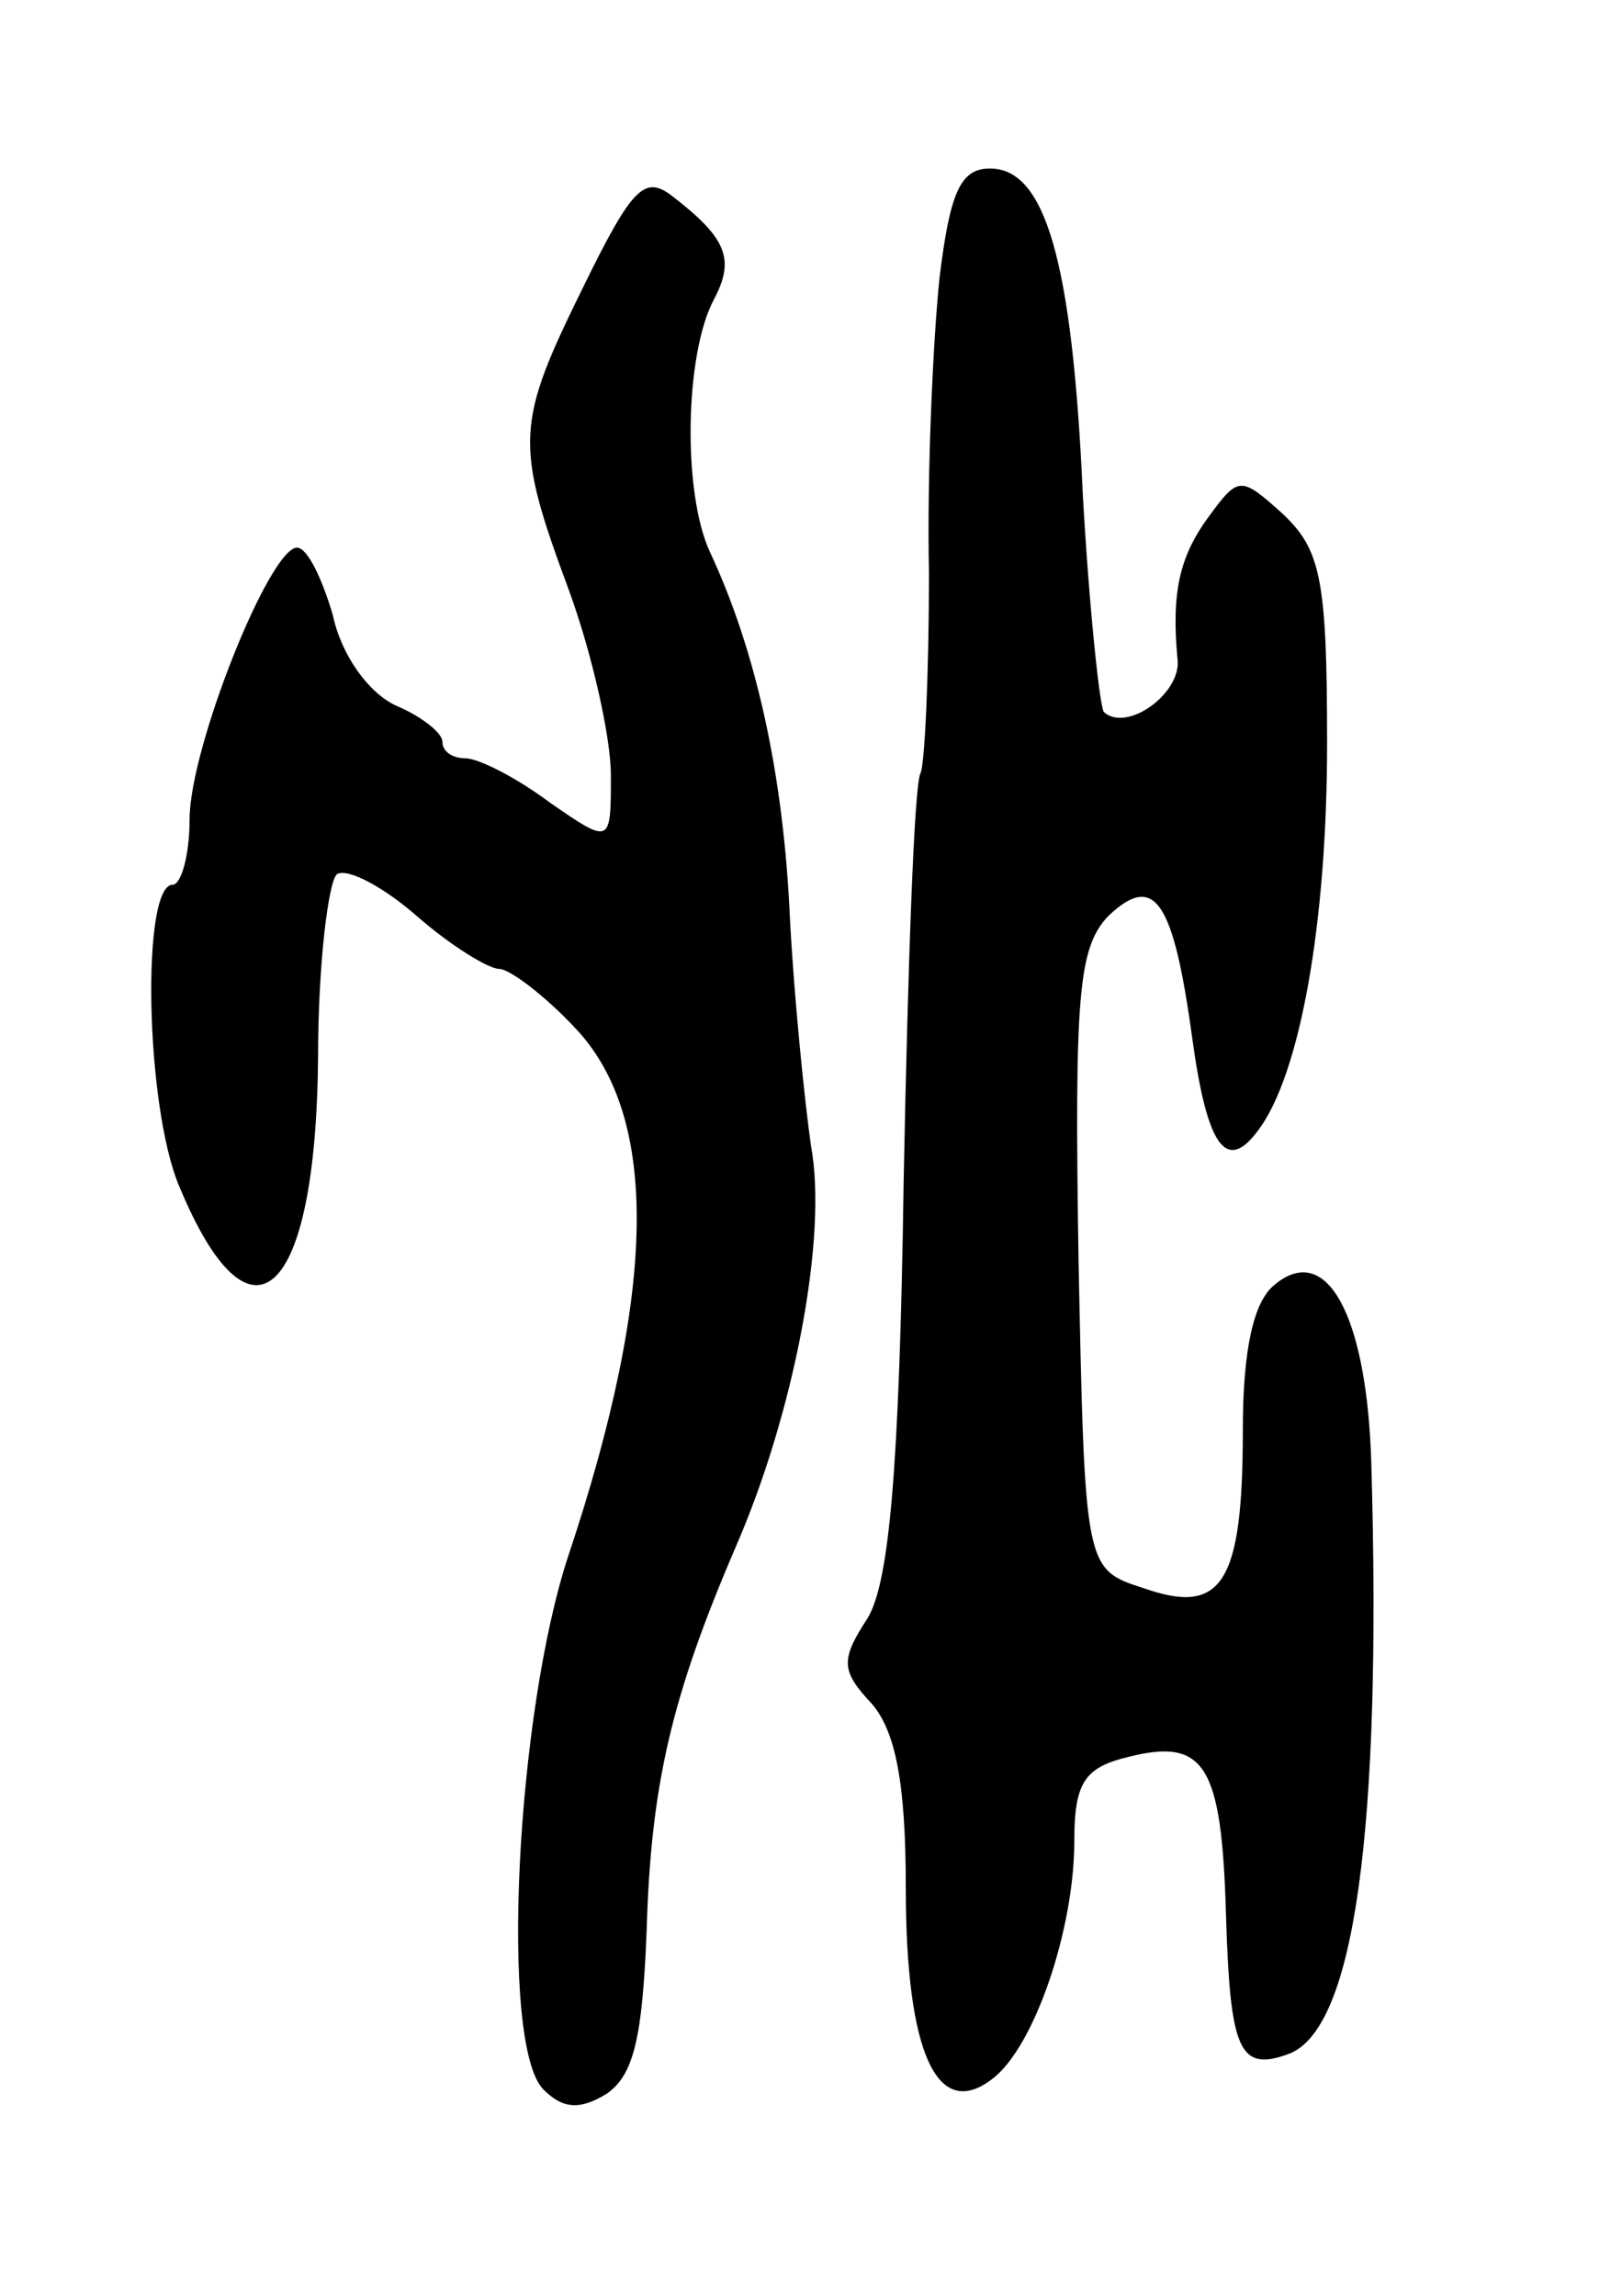
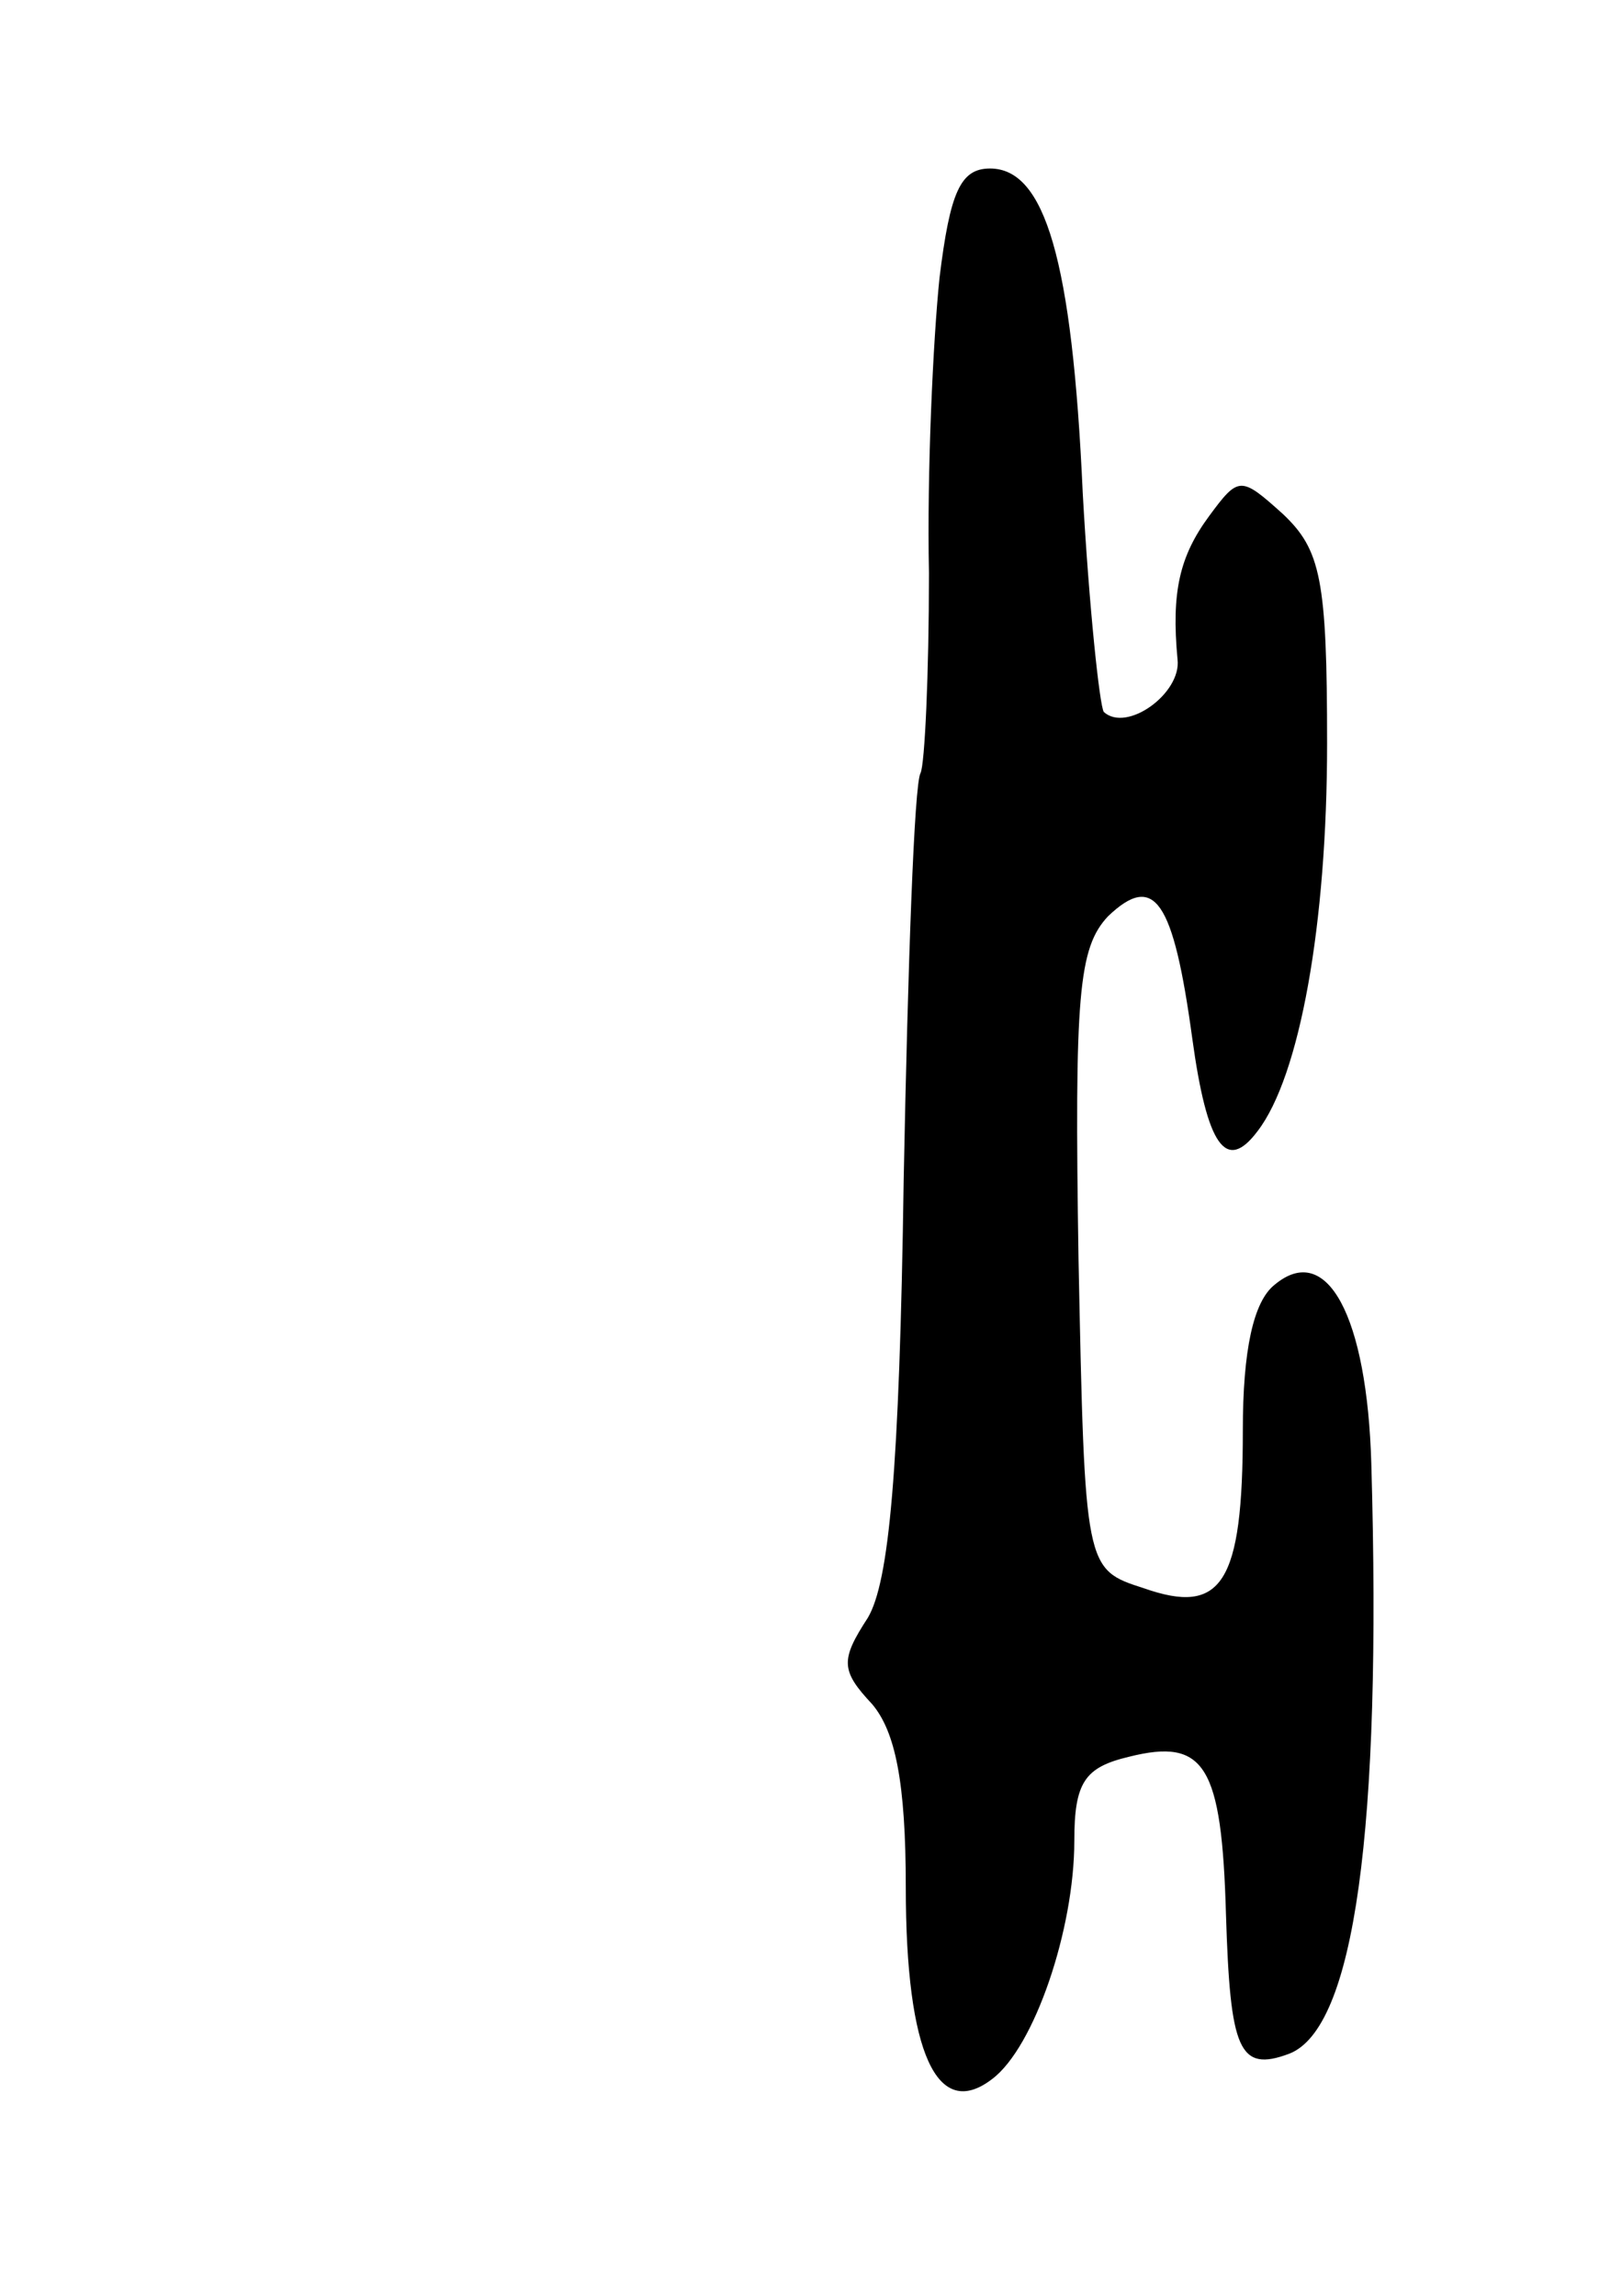
<svg xmlns="http://www.w3.org/2000/svg" version="1.0" width="77" height="109" viewBox="0 0 77 109">
  <g transform="translate(0,109) scale(0.1,-0.1)">
-     <path d="M277 954 c-32 -65 -33 -74 -7 -144 11 -30 20 -70 20 -88 0 -33 0 -33 -29 -13 -16 12 -34 21 -40 21 -6 0 -11 3 -11 8 0 4 -10 12 -22 17 -13 6 -26 24 -30 43 -5 17 -12 32 -17 32 -13 0 -51 -95 -51 -129 0 -17 -4 -31 -8 -31 -15 0 -13 -105 3 -143 34 -82 65 -54 66 61 0 45 5 84 9 87 5 3 22 -6 38 -20 16 -14 34 -25 39 -25 5 0 22 -13 36 -28 40 -42 39 -124 -3 -250 -25 -75 -33 -233 -12 -254 9 -9 17 -10 30 -2 13 9 17 27 19 78 2 69 12 111 42 181 28 64 44 148 36 191 -3 21 -8 70 -10 108 -3 68 -16 127 -38 174 -13 28 -12 94 2 120 10 19 6 29 -20 49 -13 10 -19 4 -42 -43z" />
    <path d="M446 958 c-3 -29 -6 -92 -5 -140 0 -48 -2 -91 -4 -95 -3 -5 -6 -91 -8 -193 -2 -139 -7 -191 -17 -208 -13 -20 -13 -25 2 -41 11 -13 16 -37 16 -87 0 -79 15 -111 41 -91 20 15 39 71 39 113 0 28 5 35 26 40 36 9 44 -4 46 -75 2 -64 6 -75 30 -66 31 12 44 106 39 280 -2 70 -21 106 -46 85 -10 -8 -15 -31 -15 -69 0 -73 -10 -88 -47 -75 -28 9 -28 9 -31 156 -2 126 0 148 14 163 22 21 31 8 40 -58 7 -51 16 -64 31 -44 20 26 33 98 33 184 0 78 -3 92 -21 109 -20 18 -21 18 -35 -1 -14 -19 -18 -36 -15 -68 2 -16 -24 -35 -35 -25 -2 3 -7 50 -10 104 -5 111 -18 154 -44 154 -14 0 -19 -11 -24 -52z" />
  </g>
</svg>